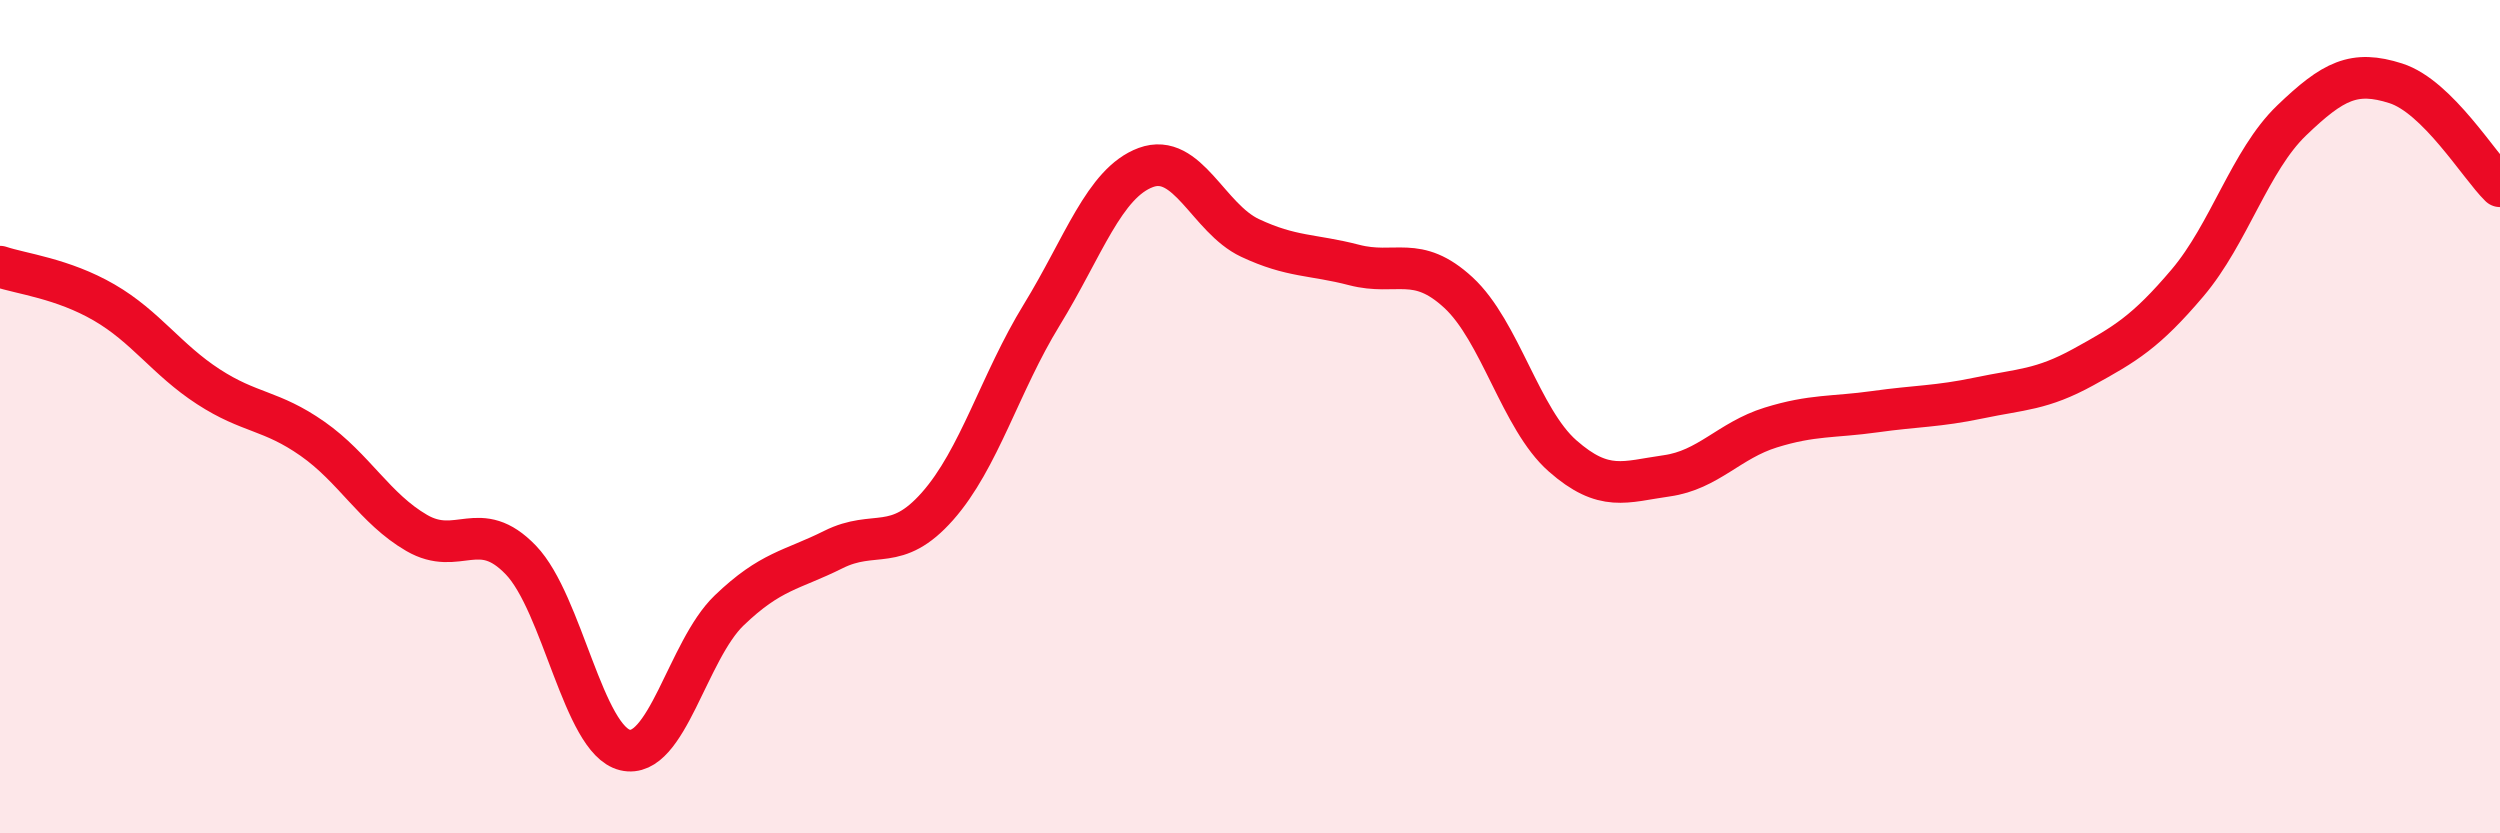
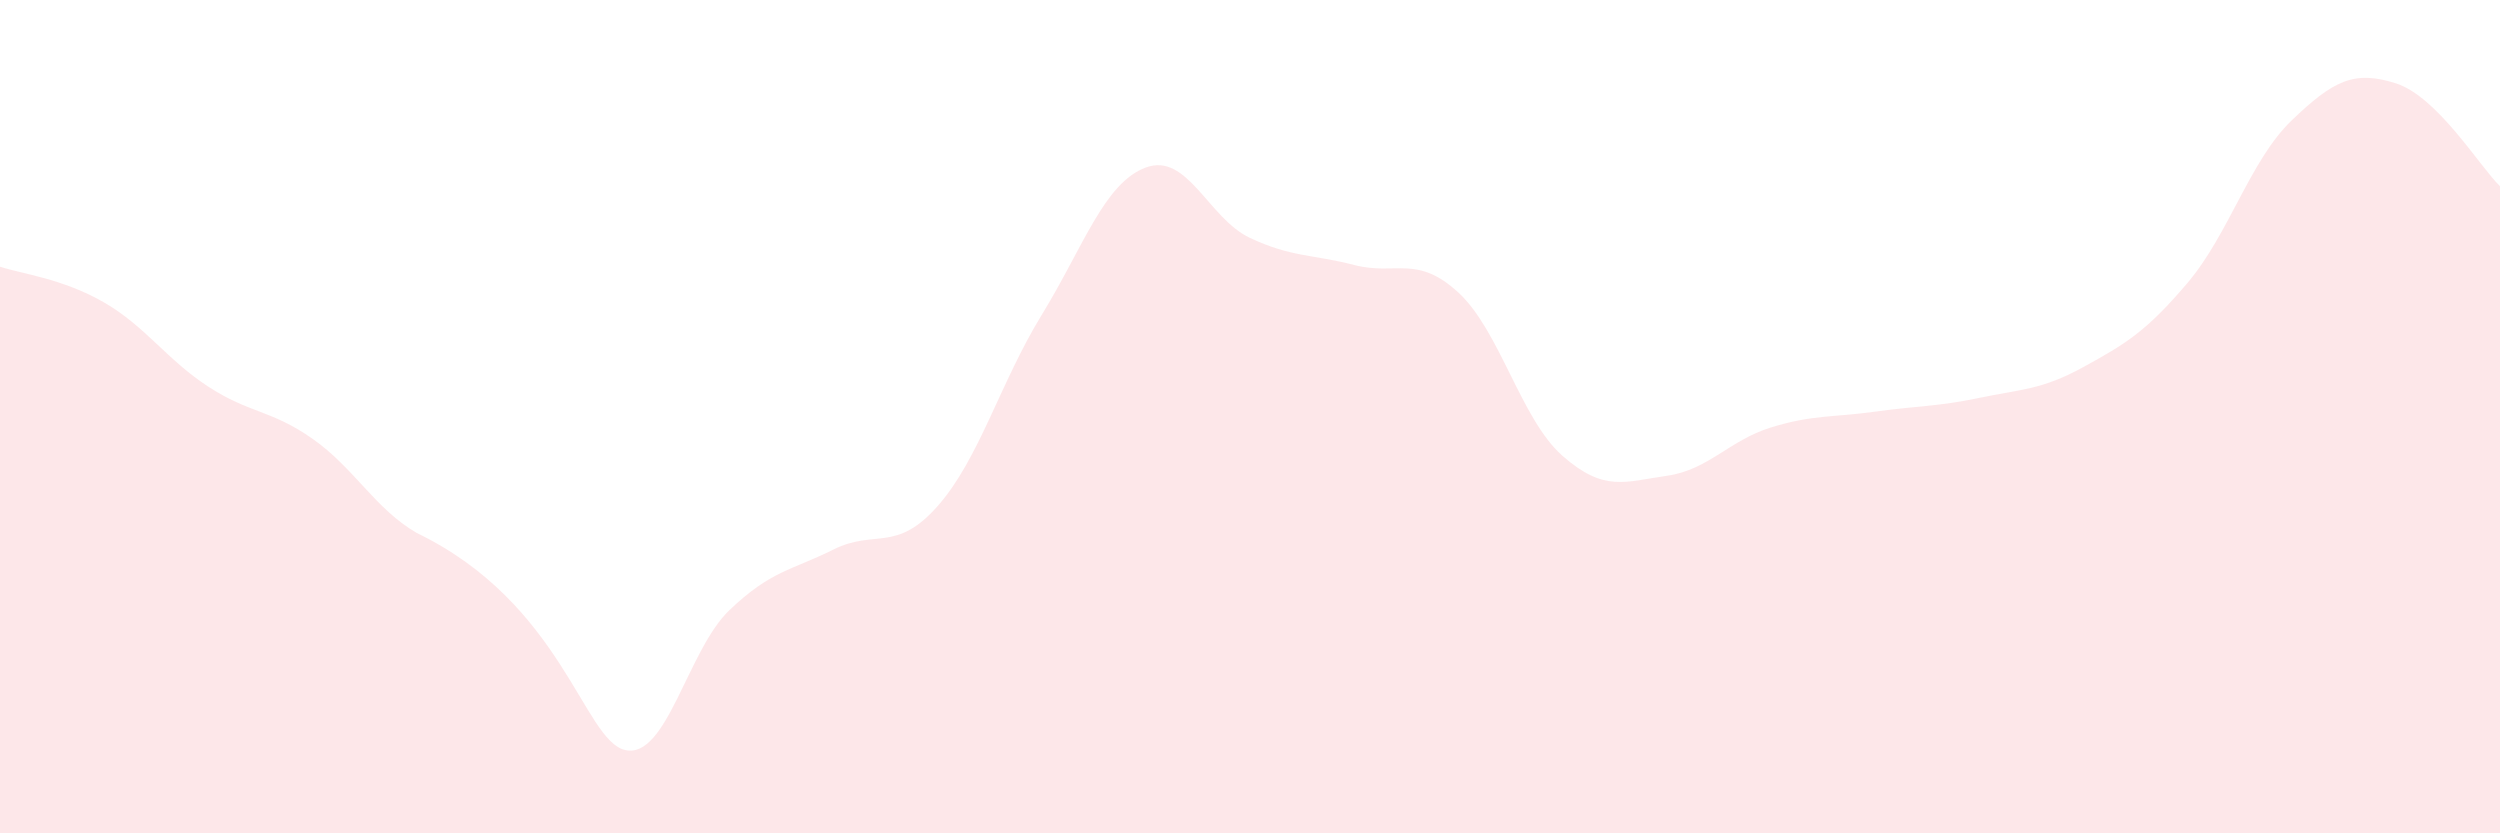
<svg xmlns="http://www.w3.org/2000/svg" width="60" height="20" viewBox="0 0 60 20">
-   <path d="M 0,6.4 C 0.5,6.57 1.5,6.68 2.5,7.26 C 3.5,7.84 4,8.63 5,9.28 C 6,9.93 6.5,9.83 7.5,10.53 C 8.5,11.23 9,12.21 10,12.79 C 11,13.37 11.5,12.4 12.5,13.44 C 13.5,14.48 14,17.76 15,18 C 16,18.24 16.5,15.61 17.5,14.65 C 18.5,13.69 19,13.69 20,13.19 C 21,12.69 21.5,13.28 22.5,12.15 C 23.5,11.02 24,9.19 25,7.56 C 26,5.93 26.5,4.39 27.5,4.02 C 28.5,3.65 29,5.24 30,5.71 C 31,6.18 31.5,6.1 32.5,6.36 C 33.5,6.62 34,6.1 35,7.02 C 36,7.94 36.5,10.06 37.5,10.94 C 38.5,11.82 39,11.56 40,11.42 C 41,11.28 41.5,10.57 42.5,10.26 C 43.5,9.95 44,10.02 45,9.88 C 46,9.74 46.5,9.76 47.5,9.55 C 48.5,9.34 49,9.36 50,8.81 C 51,8.26 51.5,7.97 52.5,6.79 C 53.5,5.61 54,3.85 55,2.89 C 56,1.93 56.5,1.68 57.5,2 C 58.5,2.32 59.5,3.98 60,4.47L60 20L0 20Z" fill="#EB0A25" opacity="0.1" stroke-linecap="round" stroke-linejoin="round" />
-   <path d="M 0,6.4 C 0.5,6.57 1.5,6.68 2.5,7.26 C 3.5,7.84 4,8.63 5,9.28 C 6,9.93 6.5,9.83 7.5,10.53 C 8.5,11.23 9,12.21 10,12.79 C 11,13.37 11.5,12.4 12.5,13.44 C 13.5,14.48 14,17.76 15,18 C 16,18.24 16.5,15.61 17.5,14.65 C 18.5,13.69 19,13.69 20,13.19 C 21,12.69 21.5,13.28 22.5,12.15 C 23.5,11.02 24,9.19 25,7.56 C 26,5.93 26.5,4.39 27.5,4.02 C 28.5,3.65 29,5.24 30,5.71 C 31,6.18 31.5,6.1 32.5,6.36 C 33.5,6.62 34,6.1 35,7.02 C 36,7.94 36.5,10.06 37.5,10.94 C 38.5,11.82 39,11.56 40,11.42 C 41,11.28 41.5,10.57 42.5,10.26 C 43.5,9.95 44,10.02 45,9.88 C 46,9.74 46.5,9.76 47.5,9.55 C 48.5,9.34 49,9.36 50,8.81 C 51,8.26 51.5,7.97 52.5,6.79 C 53.5,5.61 54,3.85 55,2.89 C 56,1.93 56.5,1.68 57.5,2 C 58.5,2.32 59.5,3.98 60,4.47" stroke="#EB0A25" stroke-width="1" fill="none" stroke-linecap="round" stroke-linejoin="round" />
+   <path d="M 0,6.4 C 0.5,6.57 1.5,6.68 2.5,7.26 C 3.5,7.84 4,8.63 5,9.28 C 6,9.93 6.5,9.83 7.5,10.53 C 8.5,11.23 9,12.21 10,12.79 C 13.5,14.48 14,17.76 15,18 C 16,18.24 16.5,15.61 17.5,14.65 C 18.5,13.69 19,13.69 20,13.19 C 21,12.69 21.5,13.28 22.5,12.15 C 23.5,11.02 24,9.19 25,7.56 C 26,5.93 26.5,4.39 27.5,4.02 C 28.5,3.65 29,5.24 30,5.71 C 31,6.18 31.5,6.1 32.5,6.36 C 33.5,6.62 34,6.1 35,7.02 C 36,7.94 36.5,10.06 37.5,10.94 C 38.5,11.82 39,11.56 40,11.42 C 41,11.28 41.5,10.57 42.5,10.26 C 43.5,9.95 44,10.02 45,9.88 C 46,9.74 46.5,9.76 47.5,9.55 C 48.5,9.34 49,9.36 50,8.81 C 51,8.26 51.5,7.97 52.5,6.79 C 53.5,5.61 54,3.85 55,2.89 C 56,1.93 56.5,1.68 57.5,2 C 58.5,2.32 59.5,3.98 60,4.47L60 20L0 20Z" fill="#EB0A25" opacity="0.1" stroke-linecap="round" stroke-linejoin="round" />
</svg>